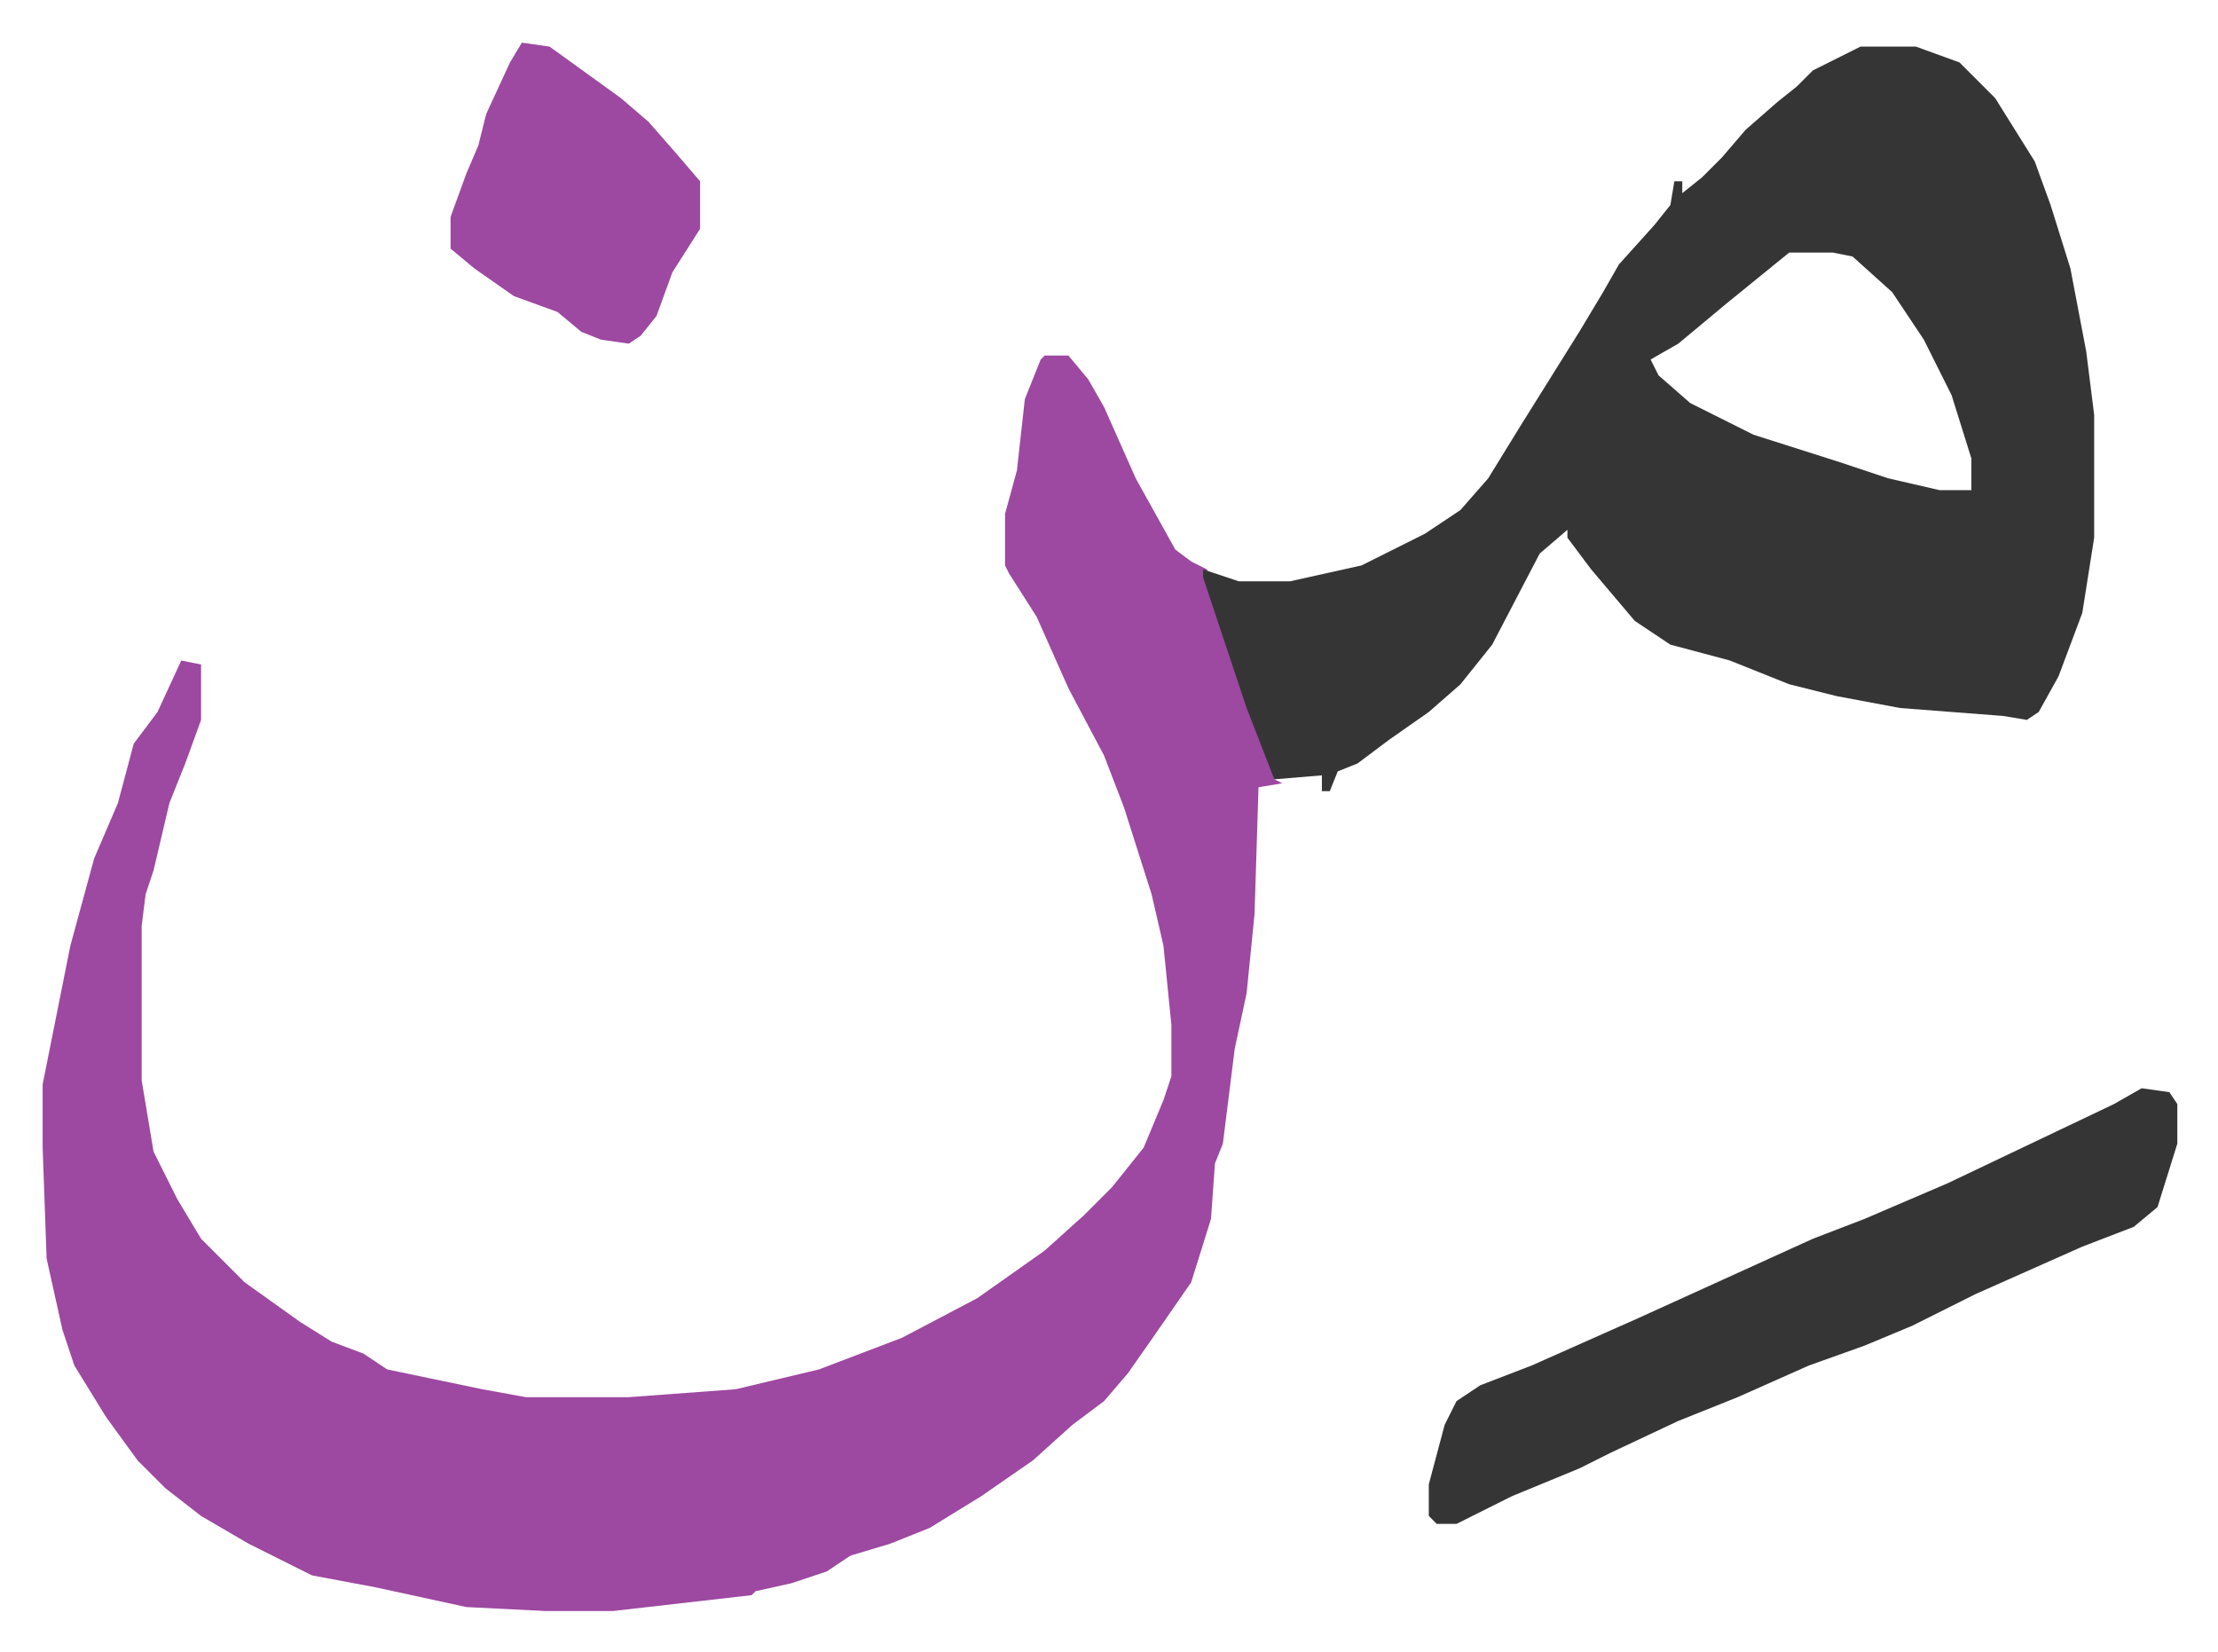
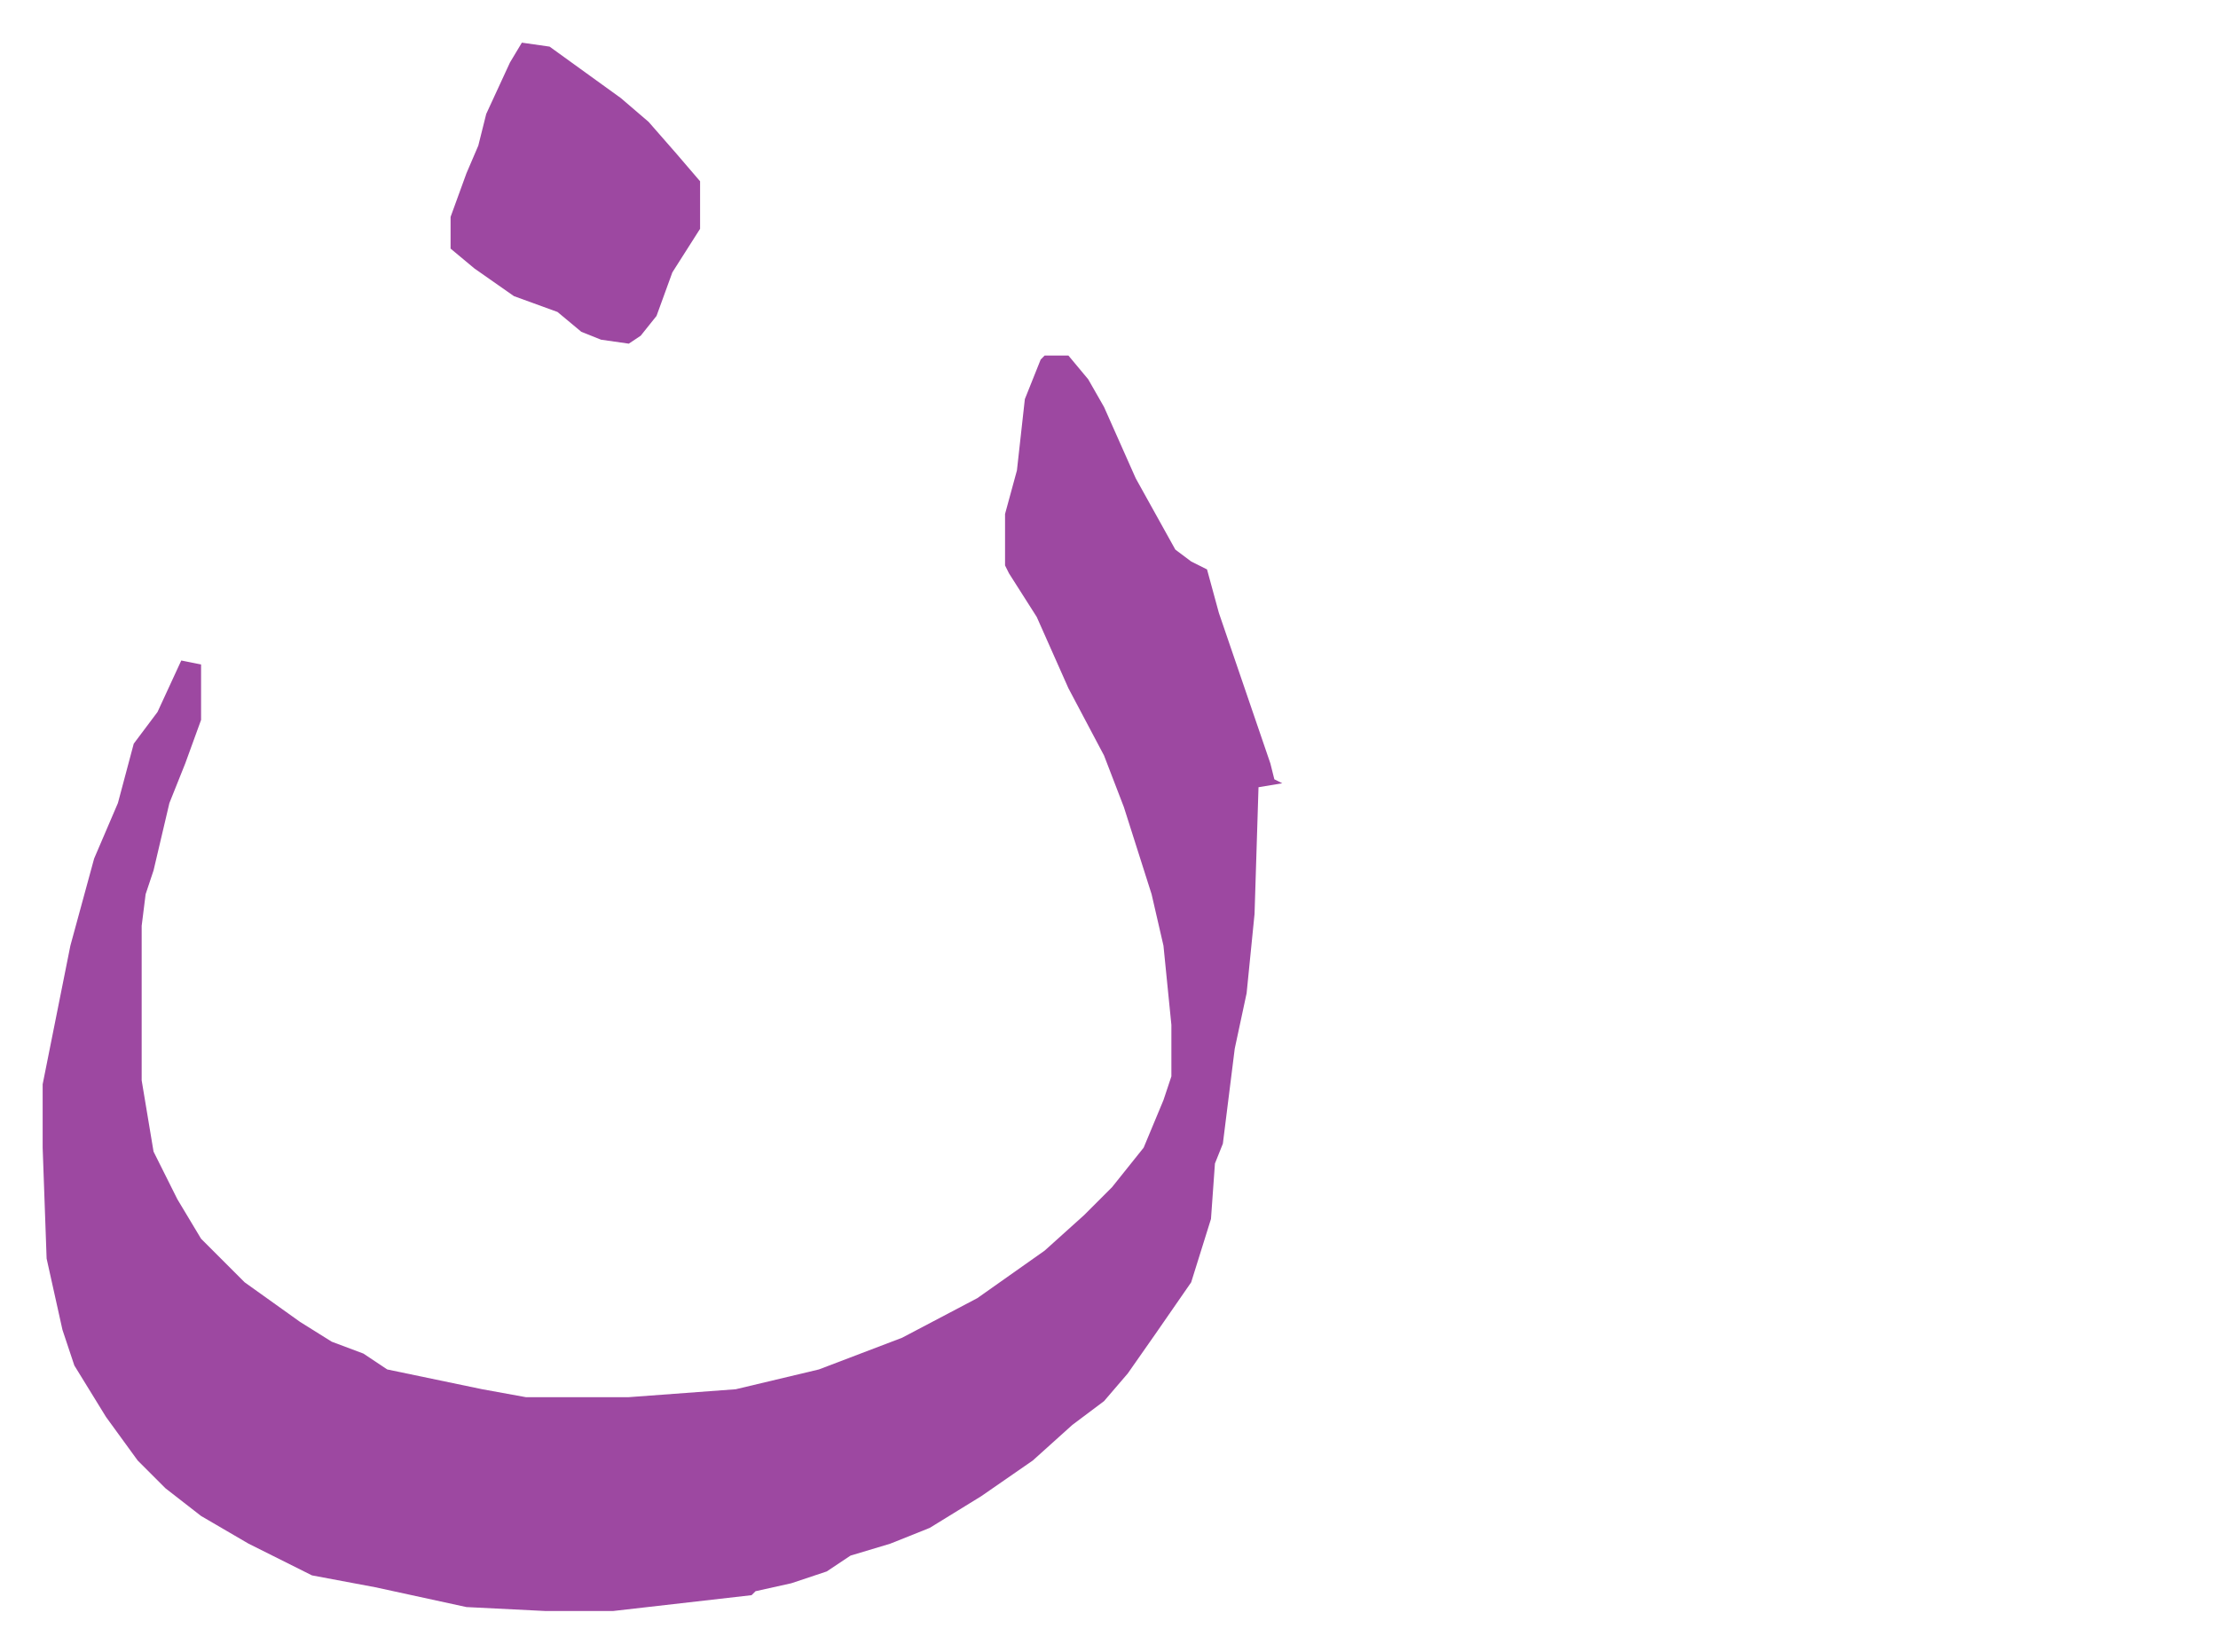
<svg xmlns="http://www.w3.org/2000/svg" role="img" viewBox="-10.77 647.23 560.04 417.04">
  <path fill="#9d48a1" id="rule_ikhfa" d="M253 737h6l5 6 4 7 8 18 10 18 4 3 4 2 3 11 13 38 1 4 2 1-6 1-1 32-2 20-3 14-3 24-2 5-1 14-5 16-9 13-7 10-6 7-8 6-10 9-13 9-13 8-10 4-10 3-6 4-9 3-9 2-1 1-35 4h-17l-20-1-23-5-16-3-16-8-12-7-9-7-7-7-8-11-8-13-3-9-4-18-1-28v-16l7-35 6-22 6-14 4-15 6-8 6-13 5 1v14l-4 11-4 10-4 17-2 6-1 8v39l3 18 6 12 6 10 11 11 14 10 8 5 8 3 6 4 24 5 11 2h26l27-2 21-5 21-8 19-10 17-12 10-9 7-7 8-10 5-12 2-6v-13l-2-20-3-13-7-22-5-13-9-17-8-18-7-11-1-2v-13l3-11 2-18 4-10z" />
-   <path fill="#353535" id="rule_normal" d="M459 659h14l11 4 9 9 10 16 4 11 5 16 4 21 2 16v31l-3 19-6 16-5 9-3 2-6-1-26-2-16-3-12-3-15-6-15-4-9-6-11-13-6-8v-2l-7 6-12 23-8 10-8 7-10 7-8 6-5 2-2 5h-2v-4l-12 1-7-18-11-33v-2l9 3h13l18-4 16-8 9-6 7-8 8-13 15-24 6-10 4-7 9-10 4-5 1-6h2v3l5-4 5-5 6-7 8-7 5-4 4-4zm-18 52l-16 13-12 10-7 4 2 4 8 7 16 8 22 7 12 4 13 3h8v-8l-5-16-7-14-8-12-10-9-5-1zm89 211l7 1 2 3v10l-5 16-6 5-13 5-27 12-16 8-12 5-14 5-18 8-15 6-17 8-8 4-17 7-14 7h-5l-2-2v-8l4-15 3-6 6-4 13-5 27-12 33-15 11-5 13-5 21-9 21-10 21-10z" />
  <path fill="#9d48a1" id="rule_ikhfa" d="M121 658l7 1 18 13 7 6 7 8 6 7v12l-7 11-4 11-4 5-3 2-7-1-5-2-6-5-11-4-10-7-6-5v-8l4-11 3-7 2-8 6-13z" />
</svg>